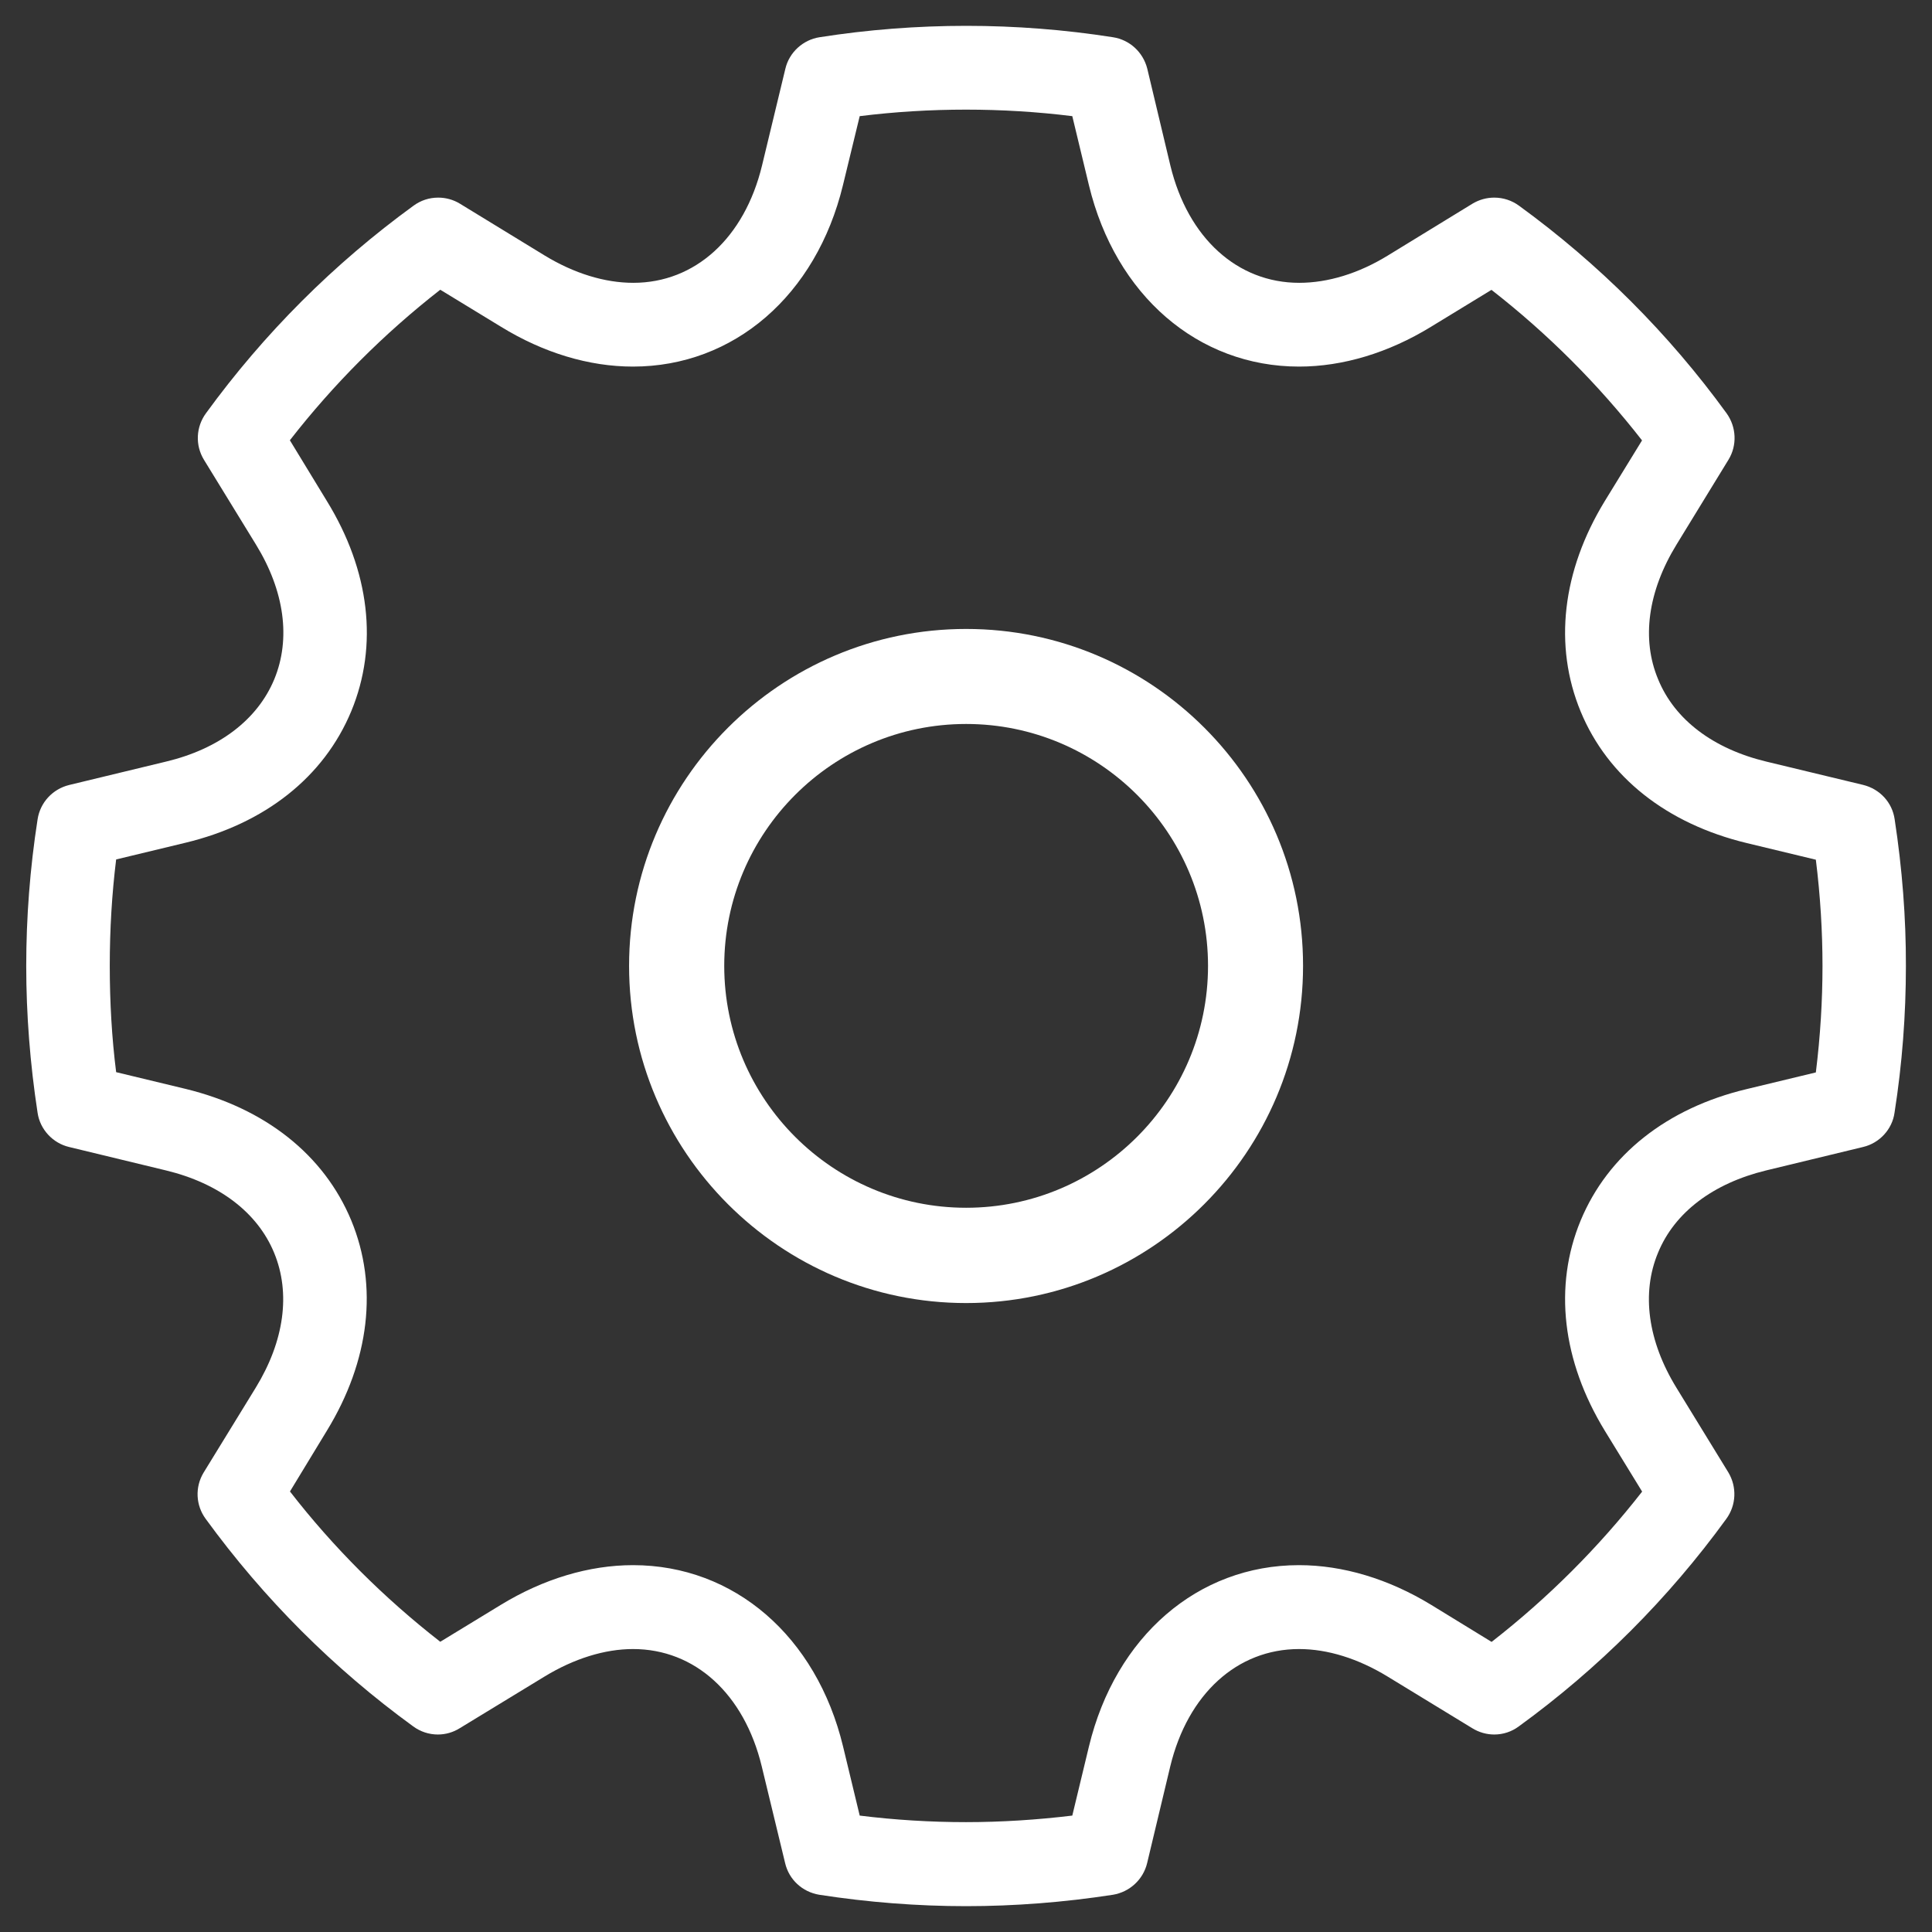
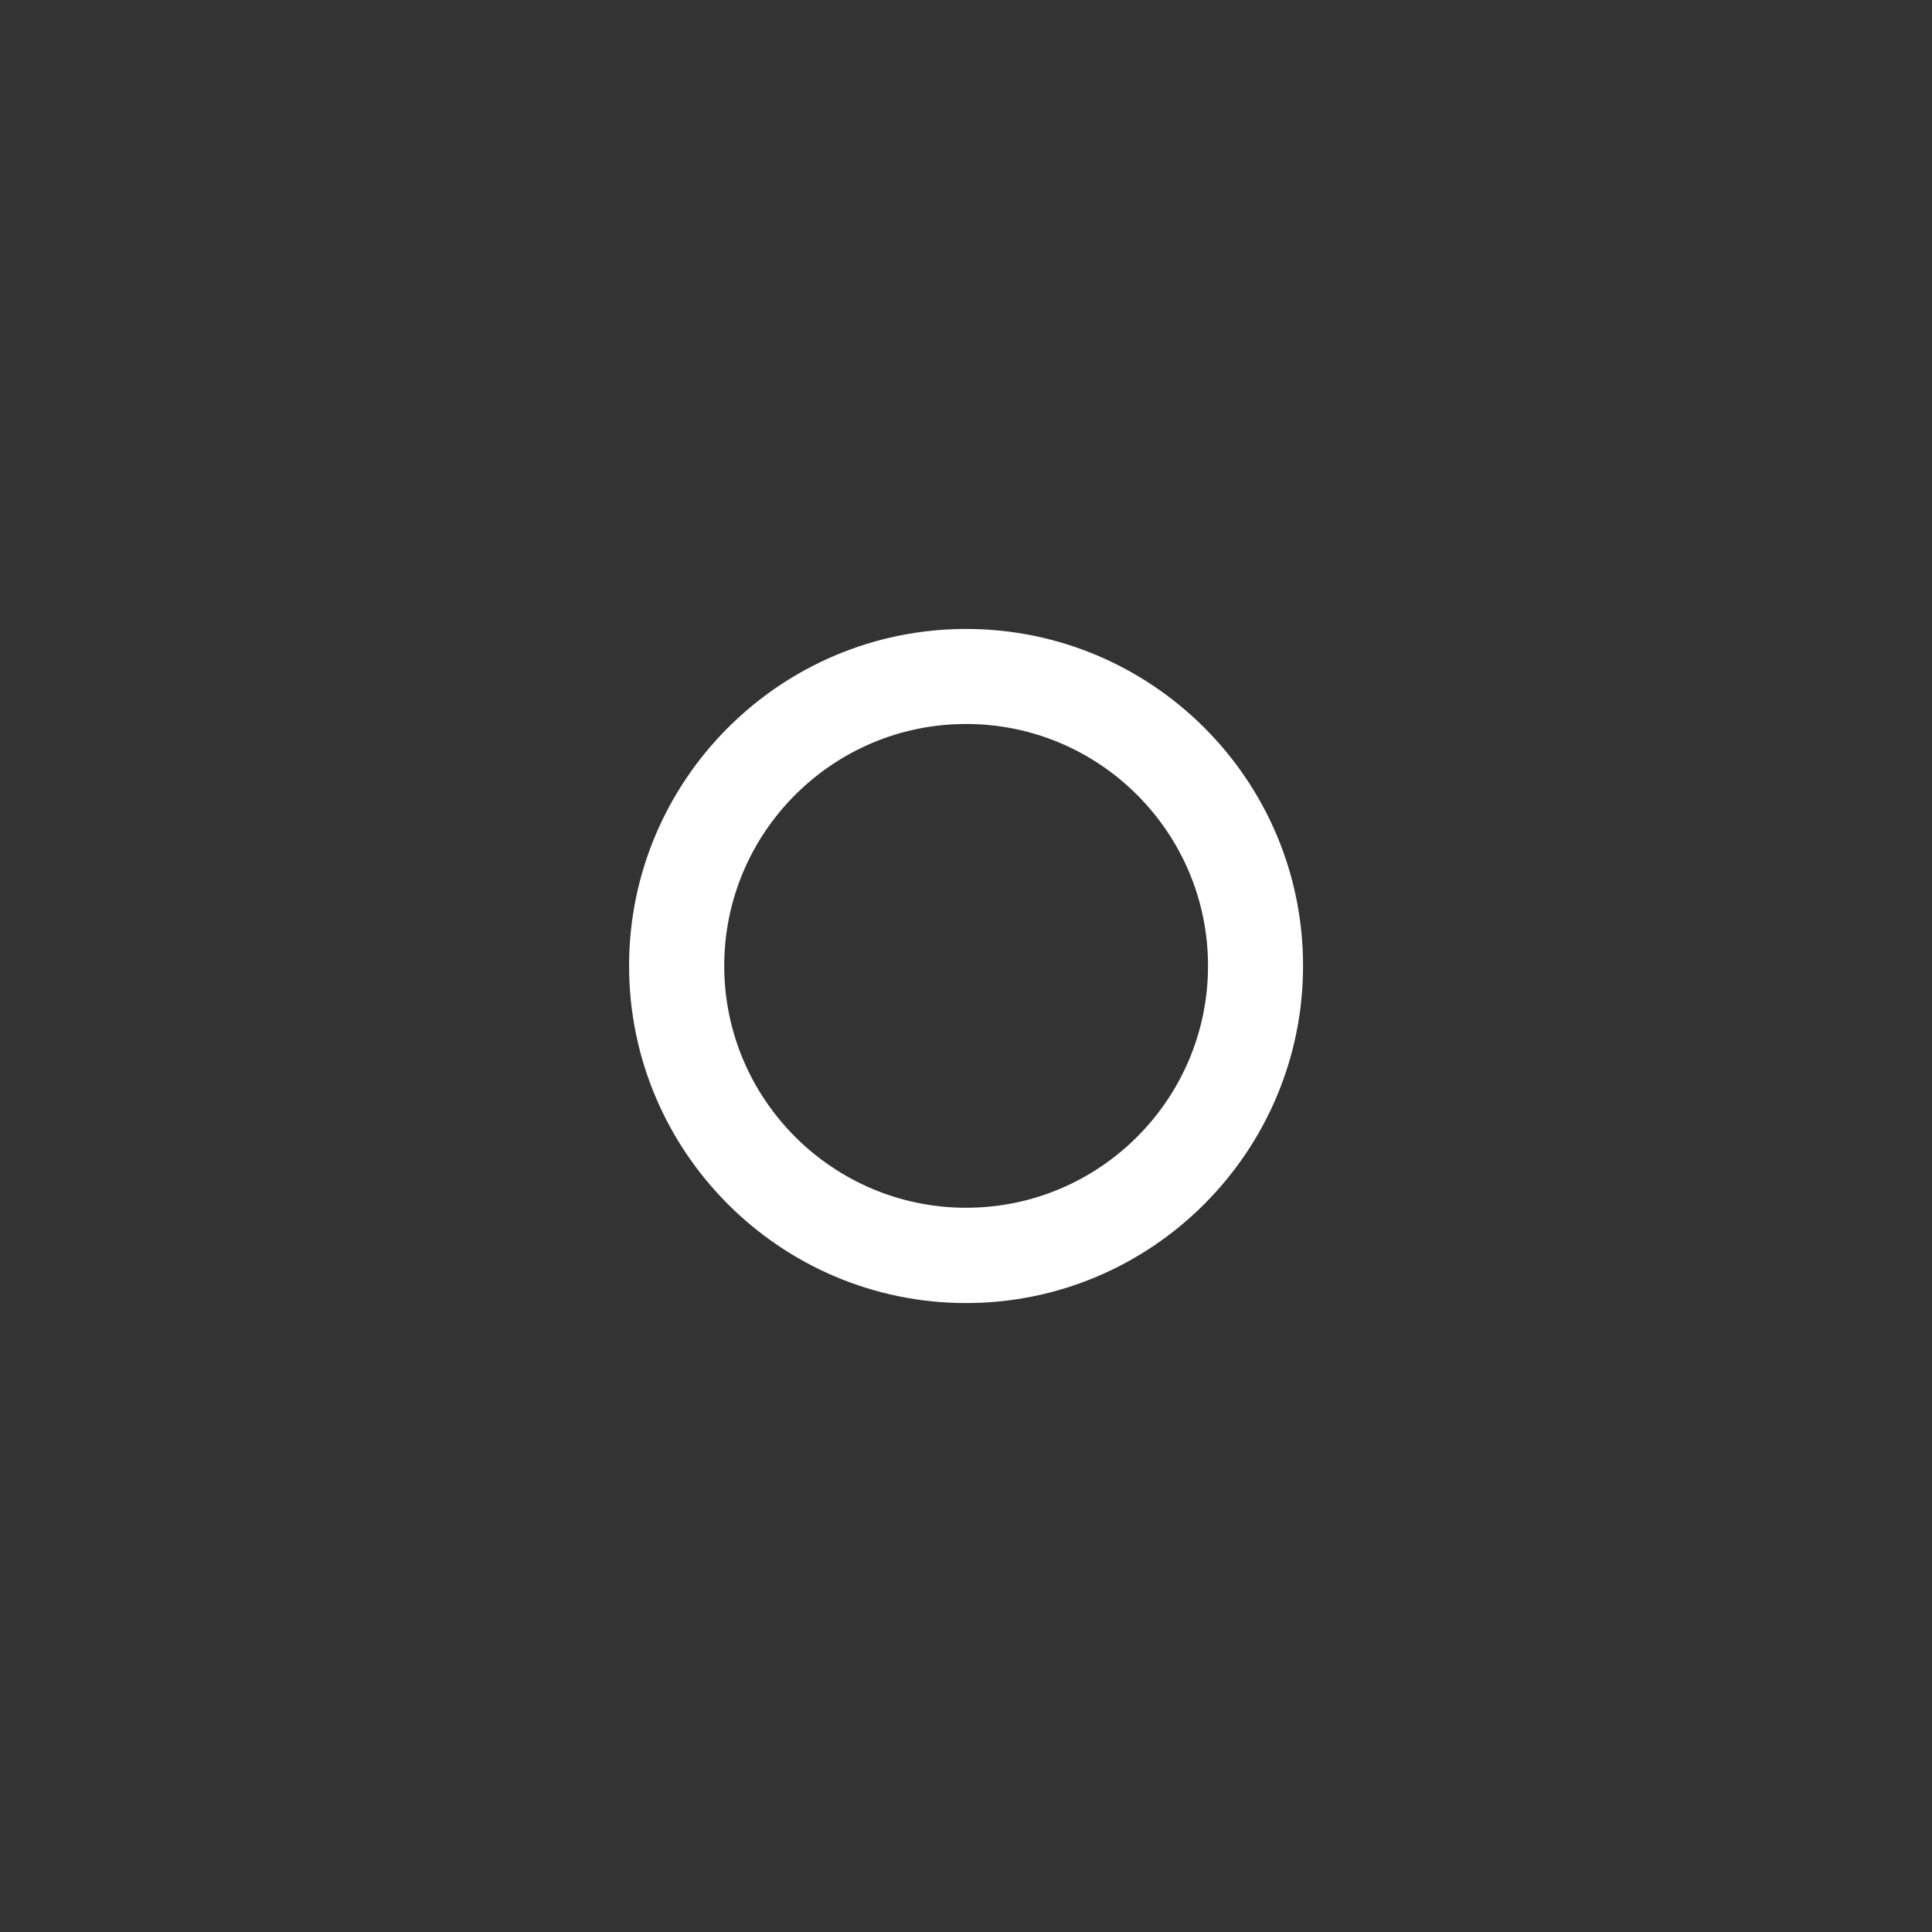
<svg xmlns="http://www.w3.org/2000/svg" width="59px" height="59px" viewBox="821 4165 59 59" version="1.1">
  <rect x="821" y="4165" width="59" height="59" fill="#333333" stroke="none" />
  <desc>Created with Sketch.</desc>
  <defs />
  <g id="gear" stroke="none" stroke-width="1" fill="none" fill-rule="evenodd" transform="translate(821, 4165)">
-     <path d="M57.859,25.016 C57.785,24.504 57.406,24.094 56.895,23.969 L53.941,23.258 C52.316,22.867 51.141,21.977 50.637,20.746 C50.121,19.516 50.324,18.055 51.199,16.629 L52.785,14.039 C53.055,13.598 53.027,13.039 52.727,12.621 C50.957,10.184 48.82,8.051 46.387,6.281 C46.168,6.121 45.906,6.035 45.633,6.035 C45.398,6.035 45.172,6.098 44.969,6.219 L42.379,7.805 C41.488,8.352 40.551,8.637 39.676,8.637 C37.785,8.637 36.277,7.266 35.742,5.059 L35.035,2.094 C34.906,1.59 34.496,1.215 33.988,1.137 C32.516,0.906 31.012,0.789 29.508,0.789 C28.004,0.789 26.496,0.906 25.027,1.137 C24.523,1.215 24.102,1.598 23.984,2.098 L23.27,5.059 C22.734,7.266 21.23,8.637 19.34,8.637 C18.465,8.637 17.531,8.348 16.637,7.805 L14.043,6.219 C13.844,6.098 13.617,6.035 13.383,6.035 C13.105,6.035 12.848,6.121 12.629,6.281 C10.195,8.051 8.062,10.184 6.289,12.621 C5.984,13.039 5.957,13.594 6.227,14.039 L7.816,16.629 C8.688,18.047 8.887,19.508 8.375,20.746 C7.863,21.977 6.691,22.871 5.07,23.258 L2.109,23.973 C1.605,24.098 1.227,24.508 1.148,25.02 C0.914,26.523 0.801,28.031 0.801,29.5 C0.801,30.973 0.918,32.484 1.148,33.984 C1.223,34.492 1.613,34.91 2.109,35.027 L5.066,35.742 C6.688,36.133 7.863,37.027 8.371,38.258 C8.883,39.496 8.68,40.957 7.809,42.379 L6.219,44.969 C5.949,45.414 5.977,45.969 6.281,46.383 C8.059,48.824 10.191,50.957 12.621,52.723 C12.84,52.883 13.102,52.969 13.371,52.969 C13.609,52.969 13.84,52.902 14.039,52.777 L16.629,51.199 C17.527,50.652 18.465,50.359 19.332,50.359 C21.223,50.359 22.727,51.73 23.262,53.941 L23.977,56.898 C24.094,57.398 24.5,57.777 25.02,57.863 C26.512,58.094 28.02,58.211 29.504,58.211 C30.984,58.211 32.488,58.094 33.988,57.863 C34.5,57.777 34.91,57.398 35.031,56.898 L35.738,53.941 C36.273,51.73 37.781,50.359 39.672,50.359 C40.539,50.359 41.473,50.648 42.375,51.199 L44.961,52.777 C45.164,52.902 45.395,52.969 45.633,52.969 C45.902,52.969 46.164,52.883 46.379,52.723 C48.816,50.953 50.949,48.82 52.719,46.383 C53.023,45.965 53.047,45.41 52.781,44.965 L51.195,42.379 C50.32,40.953 50.121,39.488 50.633,38.258 C51.137,37.027 52.312,36.137 53.938,35.742 L56.895,35.027 C57.395,34.91 57.785,34.488 57.855,33.984 C58.09,32.492 58.203,30.984 58.203,29.5 C58.207,28.031 58.09,26.523 57.859,25.016 L57.859,25.016 Z M48.27,37.273 C47.441,39.277 47.703,41.559 49.012,43.699 L50.148,45.551 C48.816,47.258 47.273,48.801 45.551,50.141 L43.703,49.008 C42.402,48.215 41.008,47.797 39.668,47.797 C36.582,47.797 34.066,49.973 33.254,53.336 L32.746,55.445 C31.676,55.574 30.586,55.645 29.5,55.645 C28.414,55.645 27.324,55.578 26.254,55.445 L25.746,53.336 C24.934,49.969 22.418,47.797 19.332,47.797 C17.992,47.797 16.598,48.215 15.297,49.008 L13.445,50.137 C11.715,48.789 10.172,47.246 8.855,45.547 L9.98,43.695 C11.289,41.559 11.555,39.273 10.727,37.27 C9.895,35.266 8.094,33.84 5.656,33.25 L3.547,32.742 C3.414,31.691 3.352,30.598 3.352,29.492 C3.352,28.383 3.418,27.293 3.547,26.246 L5.656,25.738 C8.098,25.152 9.895,23.723 10.727,21.719 C11.559,19.711 11.293,17.43 9.98,15.297 L8.852,13.445 C10.184,11.734 11.727,10.188 13.445,8.848 L15.297,9.977 C16.59,10.773 17.984,11.195 19.328,11.195 C22.41,11.195 24.926,9.02 25.742,5.656 L26.254,3.547 C27.324,3.414 28.414,3.348 29.5,3.348 C30.586,3.348 31.676,3.414 32.746,3.547 L33.254,5.656 C34.066,9.02 36.586,11.195 39.672,11.195 C41.012,11.195 42.406,10.773 43.699,9.98 L45.547,8.852 C47.262,10.188 48.805,11.73 50.145,13.449 L49.008,15.301 C47.703,17.438 47.441,19.719 48.27,21.727 C49.098,23.73 50.898,25.156 53.344,25.746 L55.453,26.254 C55.59,27.355 55.656,28.449 55.656,29.5 C55.656,30.551 55.59,31.645 55.453,32.75 L53.344,33.258 C50.902,33.84 49.102,35.27 48.27,37.273 L48.27,37.273 Z" id="Fill-1" fill="#FFFFFF" />
    <path d="M29.504,19.207 C23.828,19.207 19.211,23.824 19.211,29.496 C19.211,35.172 23.828,39.793 29.504,39.793 C35.176,39.793 39.793,35.172 39.793,29.496 C39.797,23.82 35.18,19.207 29.504,19.207 L29.504,19.207 Z M29.504,36.883 C25.43,36.883 22.117,33.57 22.117,29.496 C22.117,25.422 25.43,22.109 29.504,22.109 C33.578,22.109 36.891,25.422 36.891,29.496 C36.891,33.57 33.578,36.883 29.504,36.883 L29.504,36.883 Z" id="Fill-2" fill="#FFFFFF" />
  </g>
</svg>